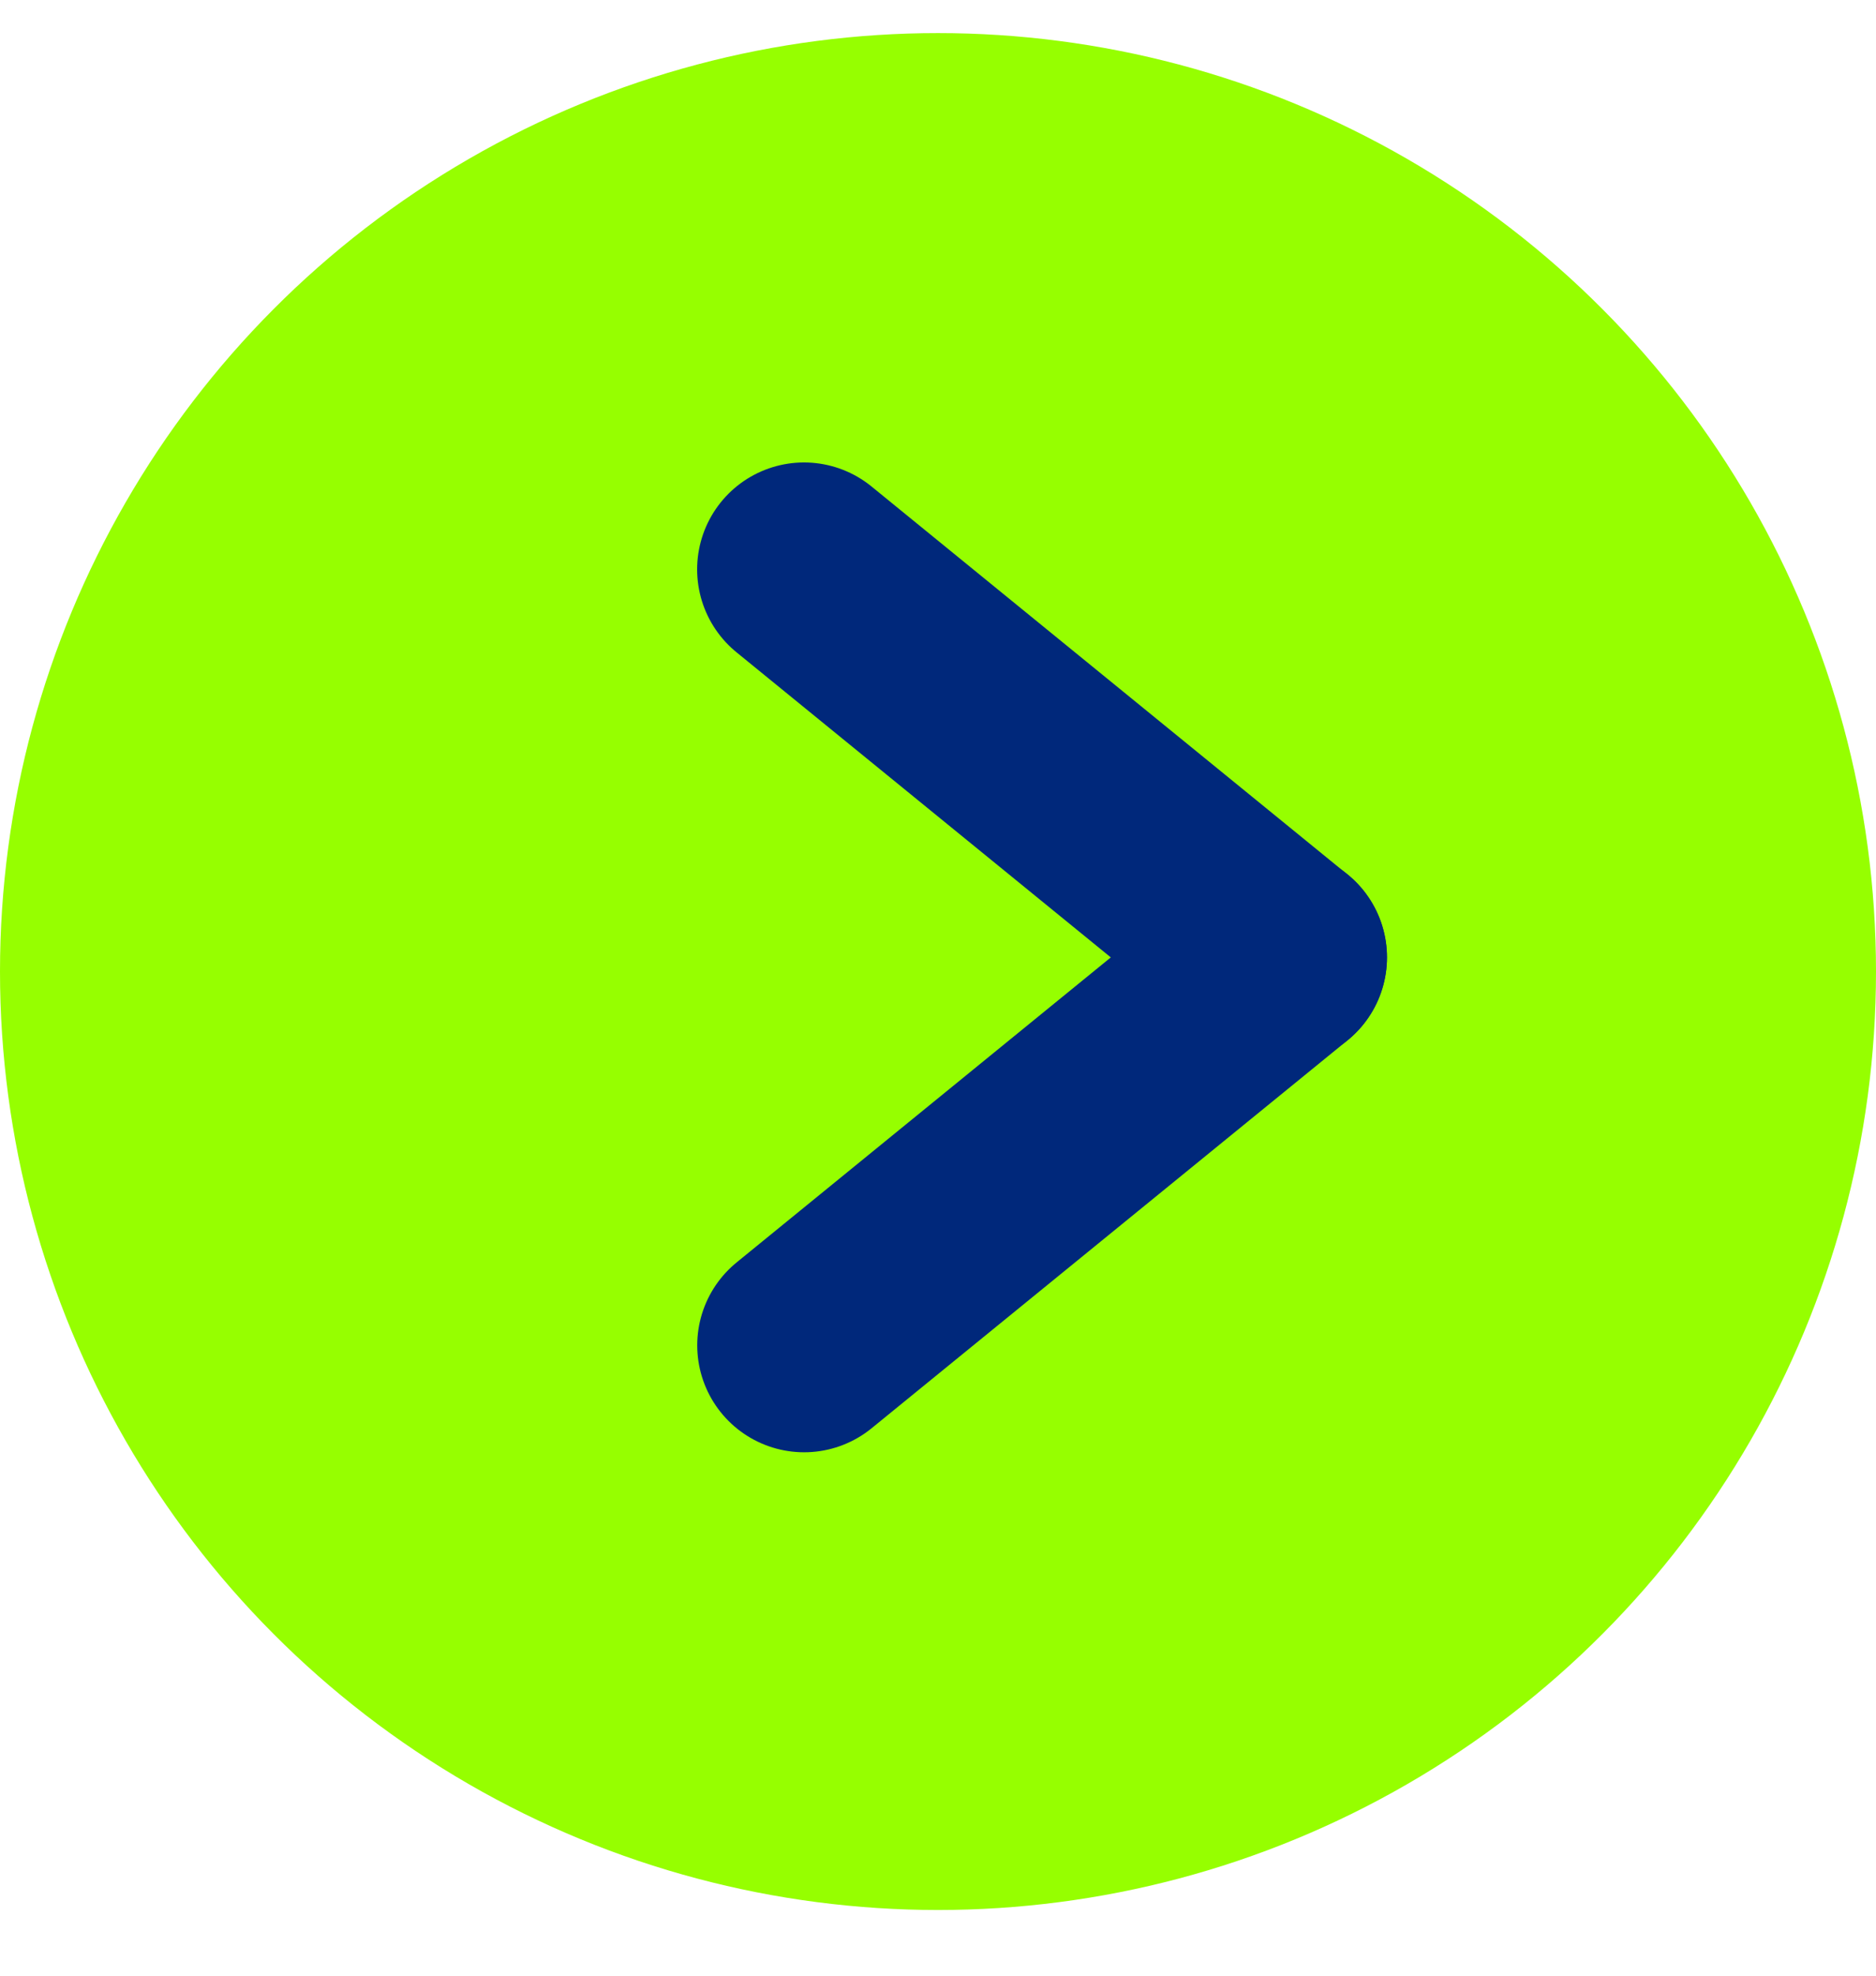
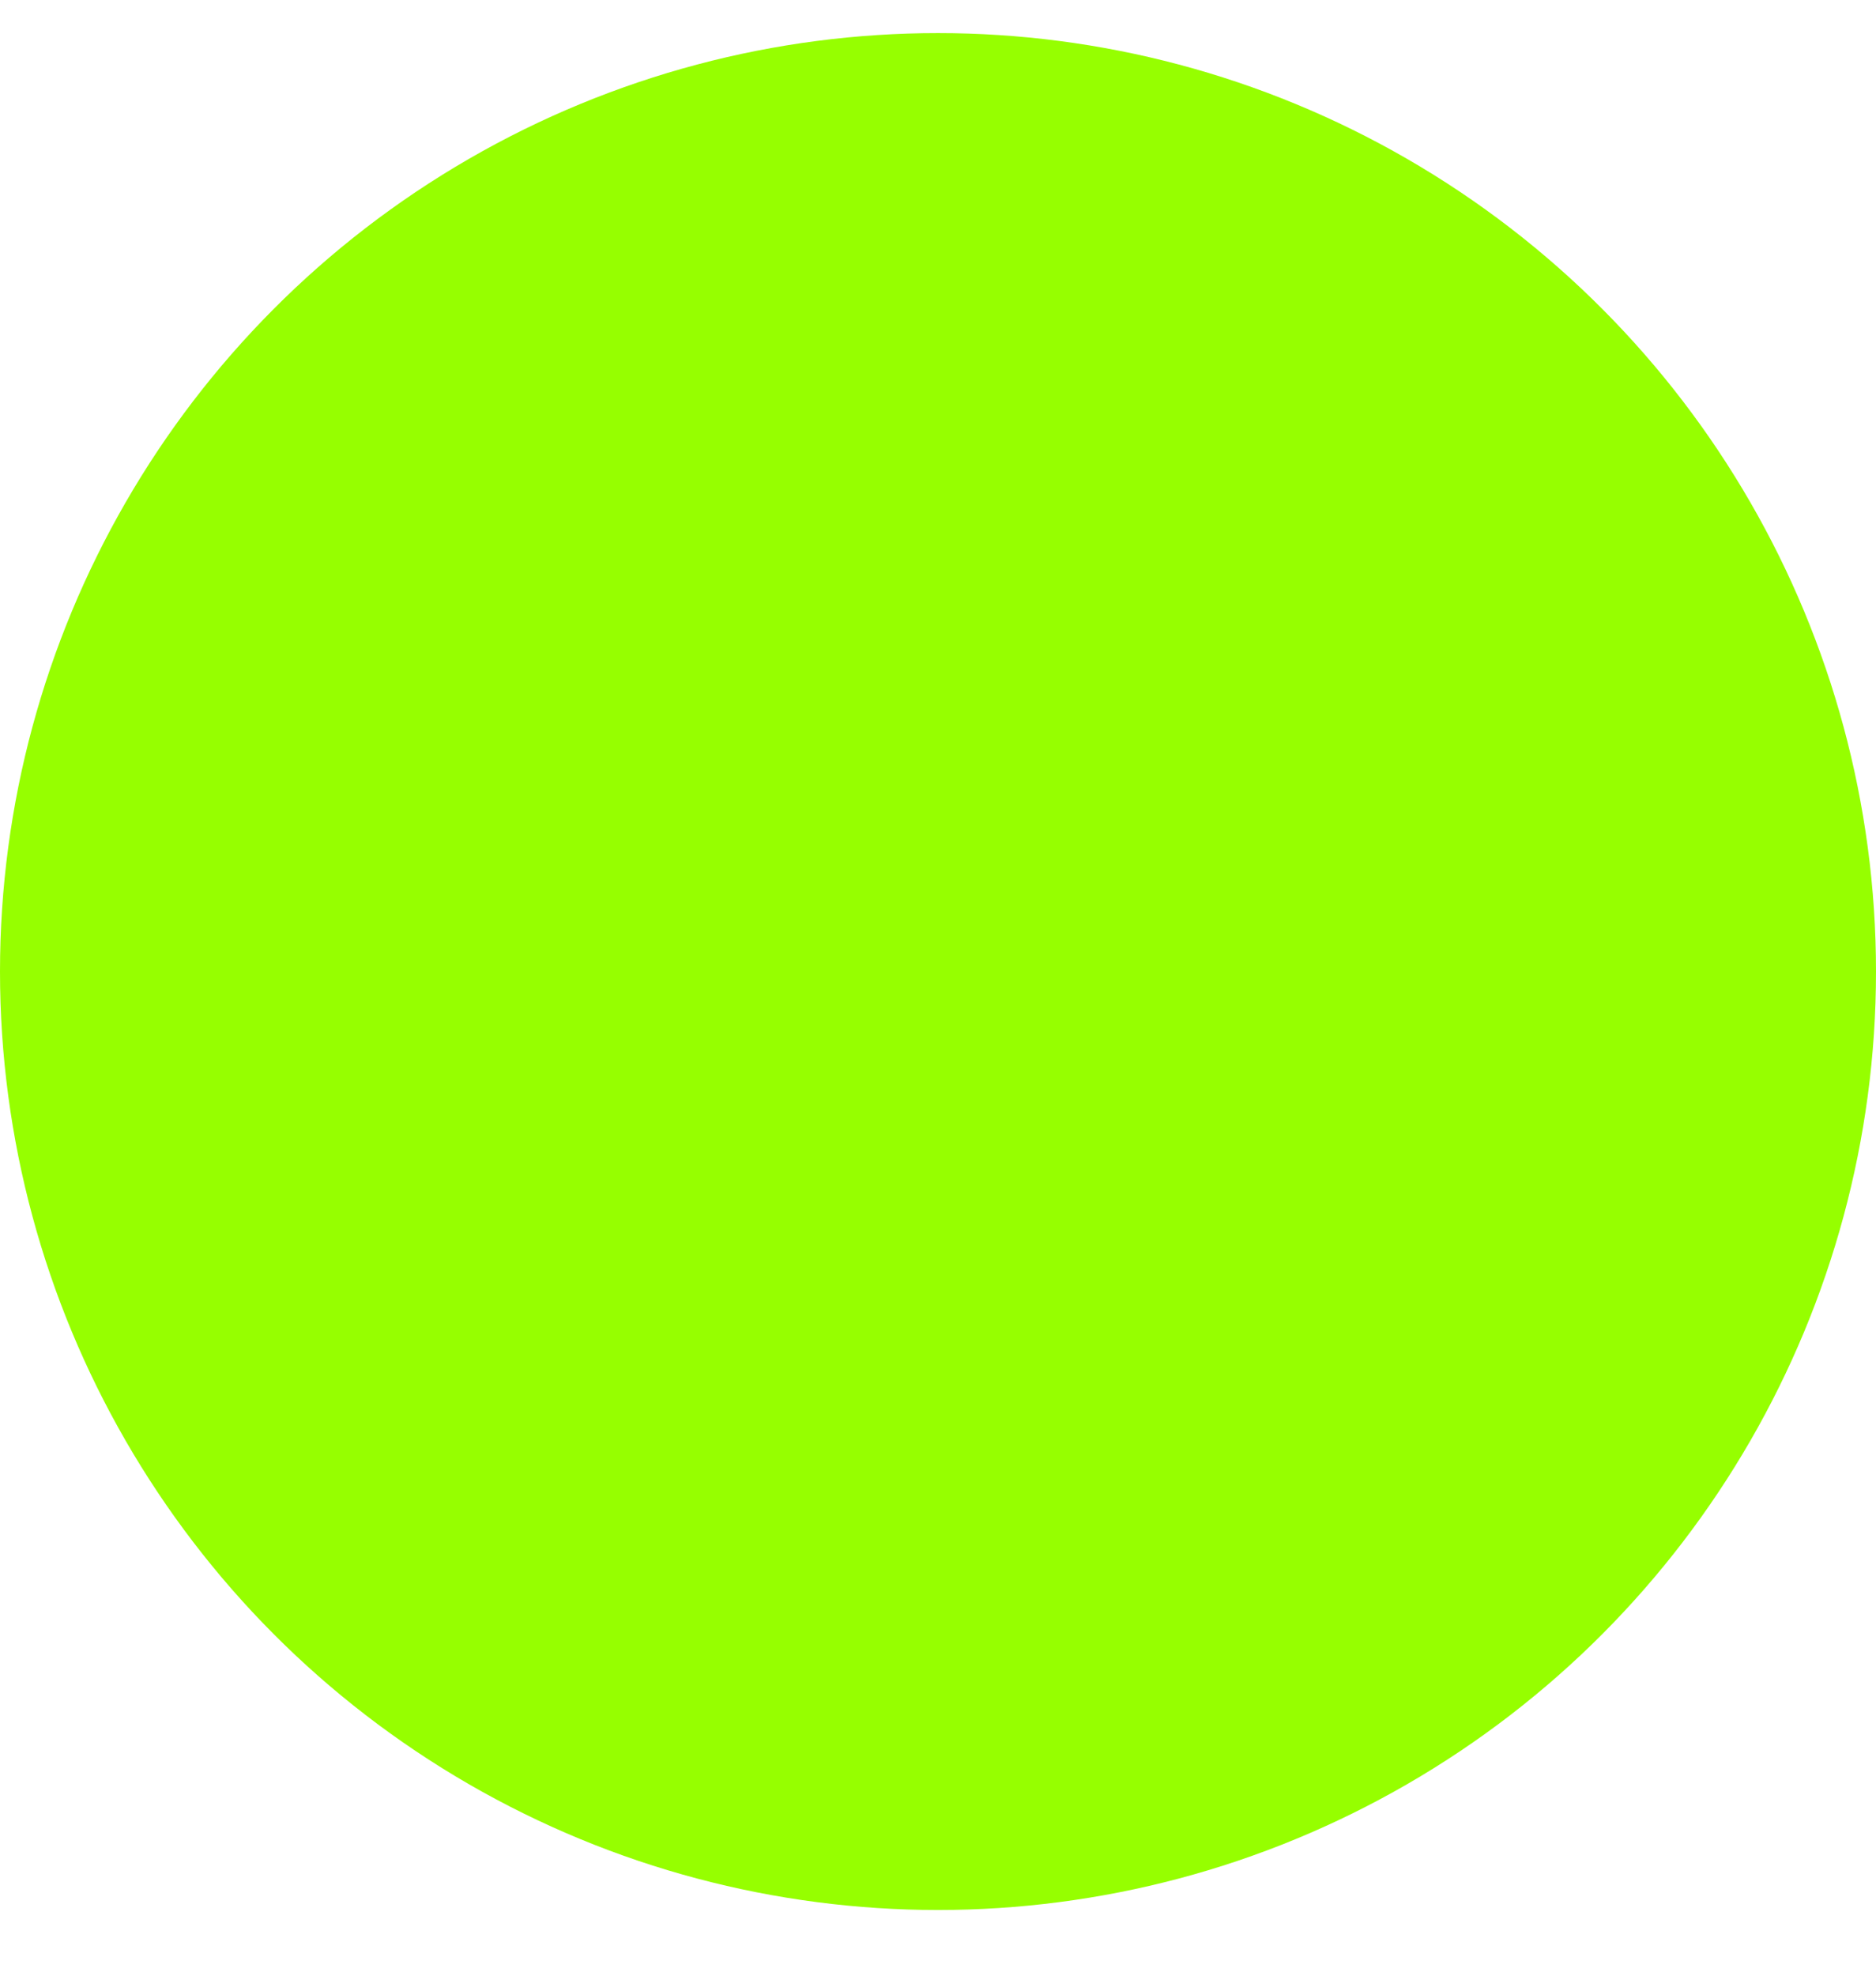
<svg xmlns="http://www.w3.org/2000/svg" width="19" height="20" viewBox="0 0 19 20" fill="none">
  <circle cx="9.5" cy="9.835" r="9.5" fill="#96FF00" />
-   <path d="M8.143 5.764L12.964 9.692" stroke="#00287B" stroke-width="2.165" stroke-linecap="round" />
-   <path d="M12.965 9.691L8.144 13.619" stroke="#00287B" stroke-width="2.165" stroke-linecap="round" />
</svg>